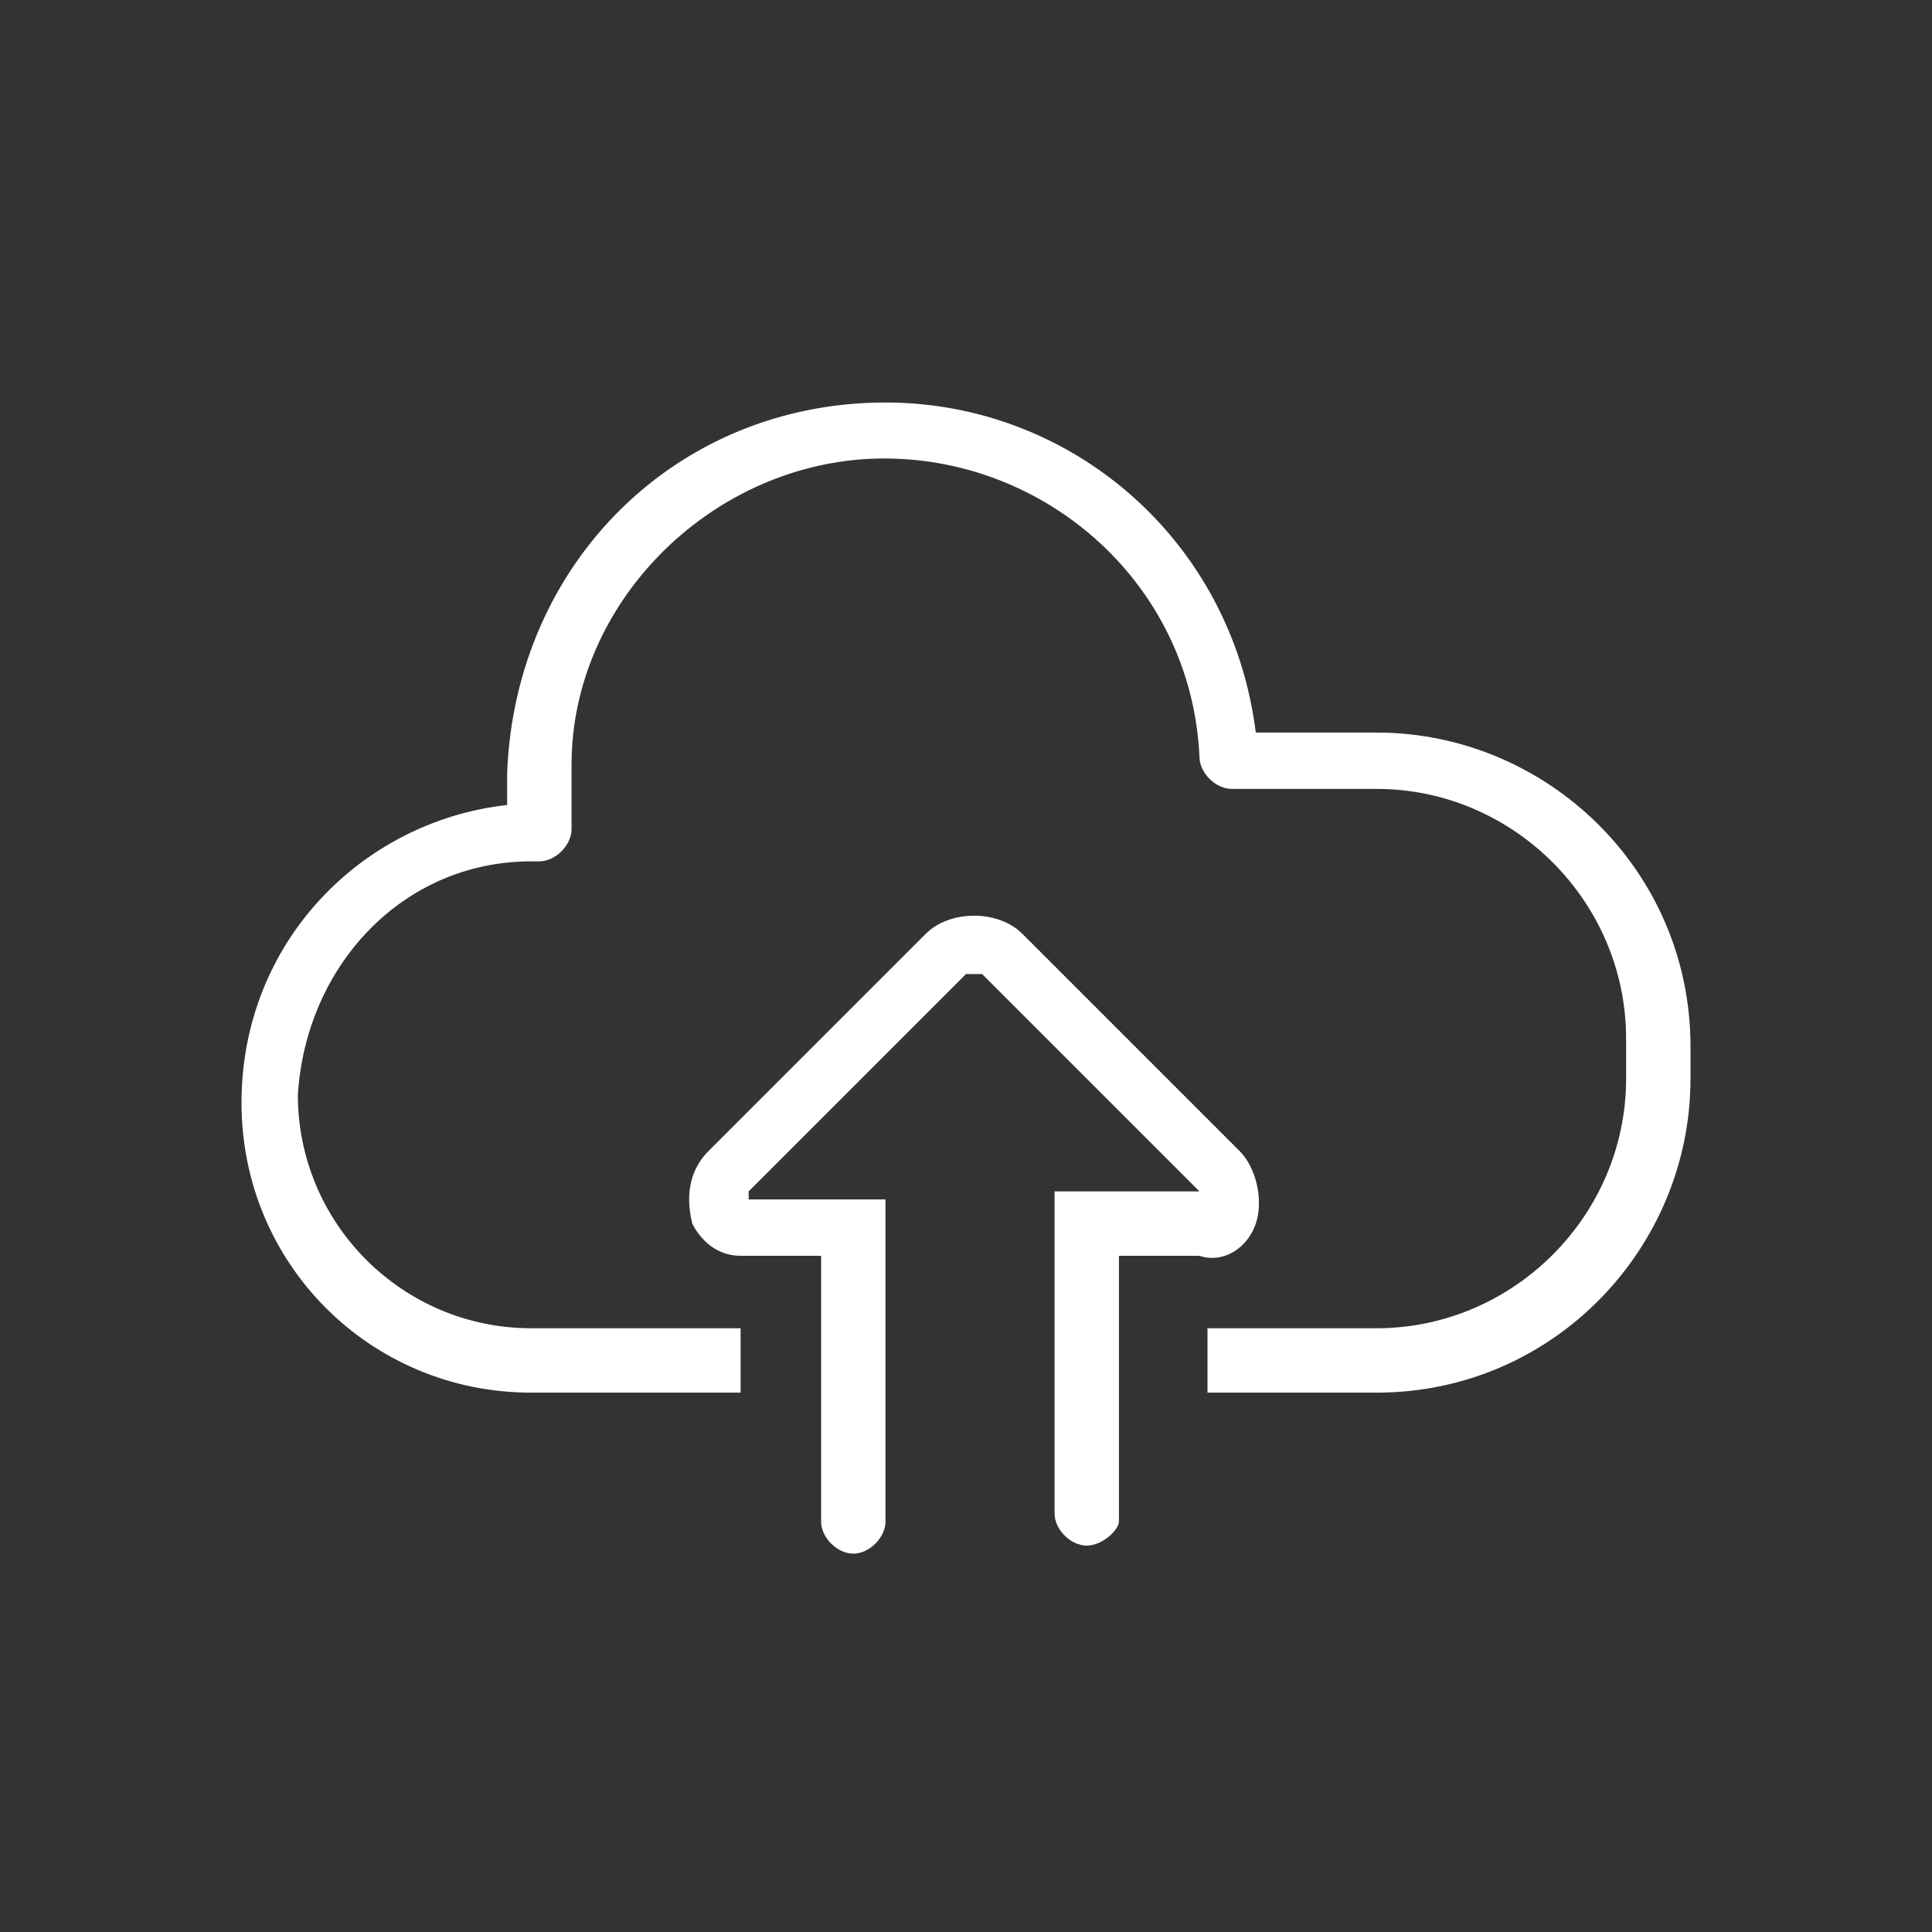
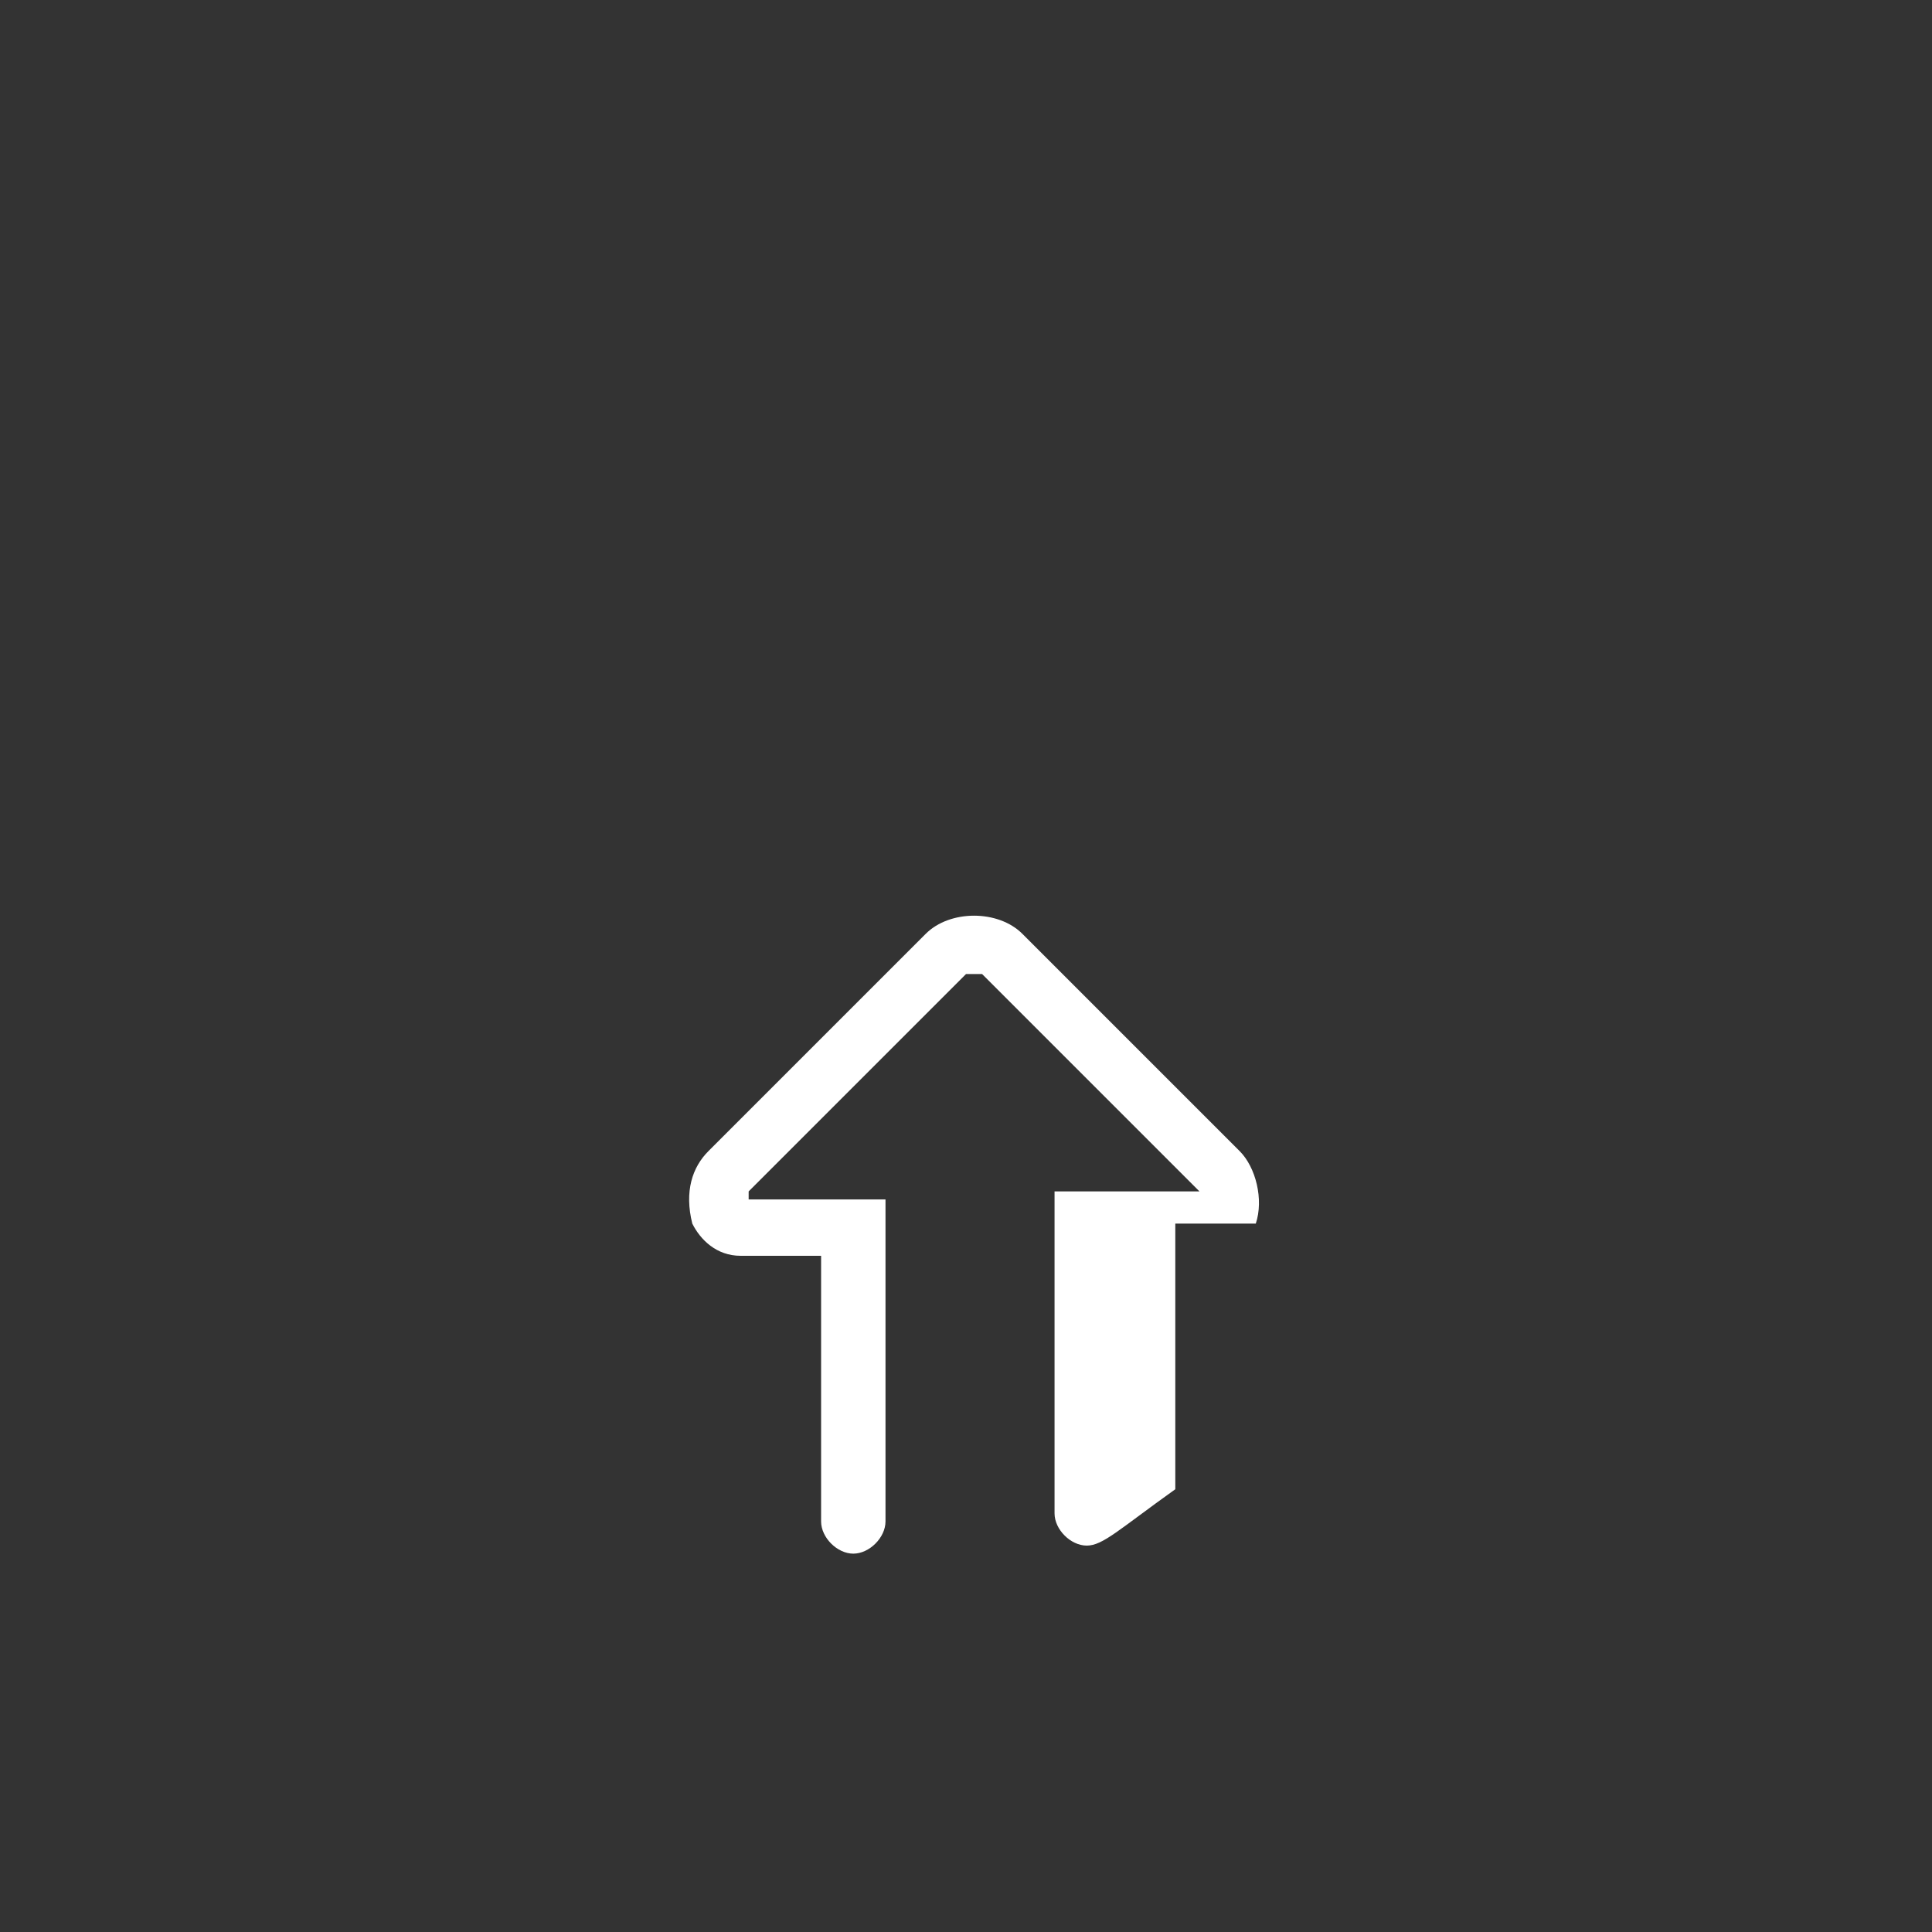
<svg xmlns="http://www.w3.org/2000/svg" version="1.1" id="step3" x="0px" y="0px" viewBox="0 0 24 24" style="enable-background:new 0 0 24 24;" xml:space="preserve">
  <rect x="0" y="0" width="24" height="24" fill="#333333" stroke="none" />
  <style type="text/css">
	.st0{fill:none;}
	.st1{fill:#FFFFFF;}
</style>
-   <rect id="Rectangle_489" class="st0" width="24" height="24" />
  <g id="Group_1252" transform="translate(3 5)">
    <g id="Group_1251" transform="translate(0 0)">
      <g id="Group_1250">
        <g id="Group_1249">
-           <path id="Path_1795" class="st1" d="M14.1,12.3H12v-0.8h2.1c1.7,0,3.1-1.4,3.1-3.1V7.9c0-1.7-1.4-3.1-3.1-3.1h-1.8      c-0.2,0-0.4-0.2-0.4-0.4c-0.1-2.2-2-3.8-4.1-3.7c-2,0.1-3.7,1.8-3.7,3.8v0.8c0,0.2-0.2,0.4-0.4,0.4c0,0,0,0,0,0H3.6      C2,5.7,0.8,7,0.7,8.6c0,1.6,1.3,2.9,2.9,2.9c0,0,0,0,0,0h2.6v0.8H3.6c-2,0-3.6-1.6-3.6-3.6C0,6.7,1.5,5.2,3.3,5V4.6      C3.4,2,5.4,0,8,0c2.3,0,4.3,1.7,4.6,4.1h1.5c2.1,0,3.9,1.7,3.9,3.9v0.4C18,10.5,16.3,12.3,14.1,12.3z" />
-         </g>
+           </g>
      </g>
-       <path id="Path_1796" class="st1" d="M10.5,14.2c-0.2,0-0.4-0.2-0.4-0.4l0,0v-4h1.8c0,0,0,0,0,0L9.2,7.1c0,0-0.1,0-0.2,0L6.3,9.8    c0,0,0,0,0,0.1H8v4c0,0.2-0.2,0.4-0.4,0.4c-0.2,0-0.4-0.2-0.4-0.4v-3.3h-1c-0.3,0-0.5-0.2-0.6-0.4C5.5,9.8,5.6,9.5,5.8,9.3    l2.7-2.7c0.3-0.3,0.9-0.3,1.2,0l2.7,2.7c0.2,0.2,0.3,0.6,0.2,0.9c-0.1,0.3-0.4,0.5-0.7,0.4h-1v3.3C10.9,14,10.7,14.2,10.5,14.2z" />
+       <path id="Path_1796" class="st1" d="M10.5,14.2c-0.2,0-0.4-0.2-0.4-0.4l0,0v-4h1.8c0,0,0,0,0,0L9.2,7.1c0,0-0.1,0-0.2,0L6.3,9.8    c0,0,0,0,0,0.1H8v4c0,0.2-0.2,0.4-0.4,0.4c-0.2,0-0.4-0.2-0.4-0.4v-3.3h-1c-0.3,0-0.5-0.2-0.6-0.4C5.5,9.8,5.6,9.5,5.8,9.3    l2.7-2.7c0.3-0.3,0.9-0.3,1.2,0l2.7,2.7c0.2,0.2,0.3,0.6,0.2,0.9h-1v3.3C10.9,14,10.7,14.2,10.5,14.2z" />
    </g>
  </g>
</svg>